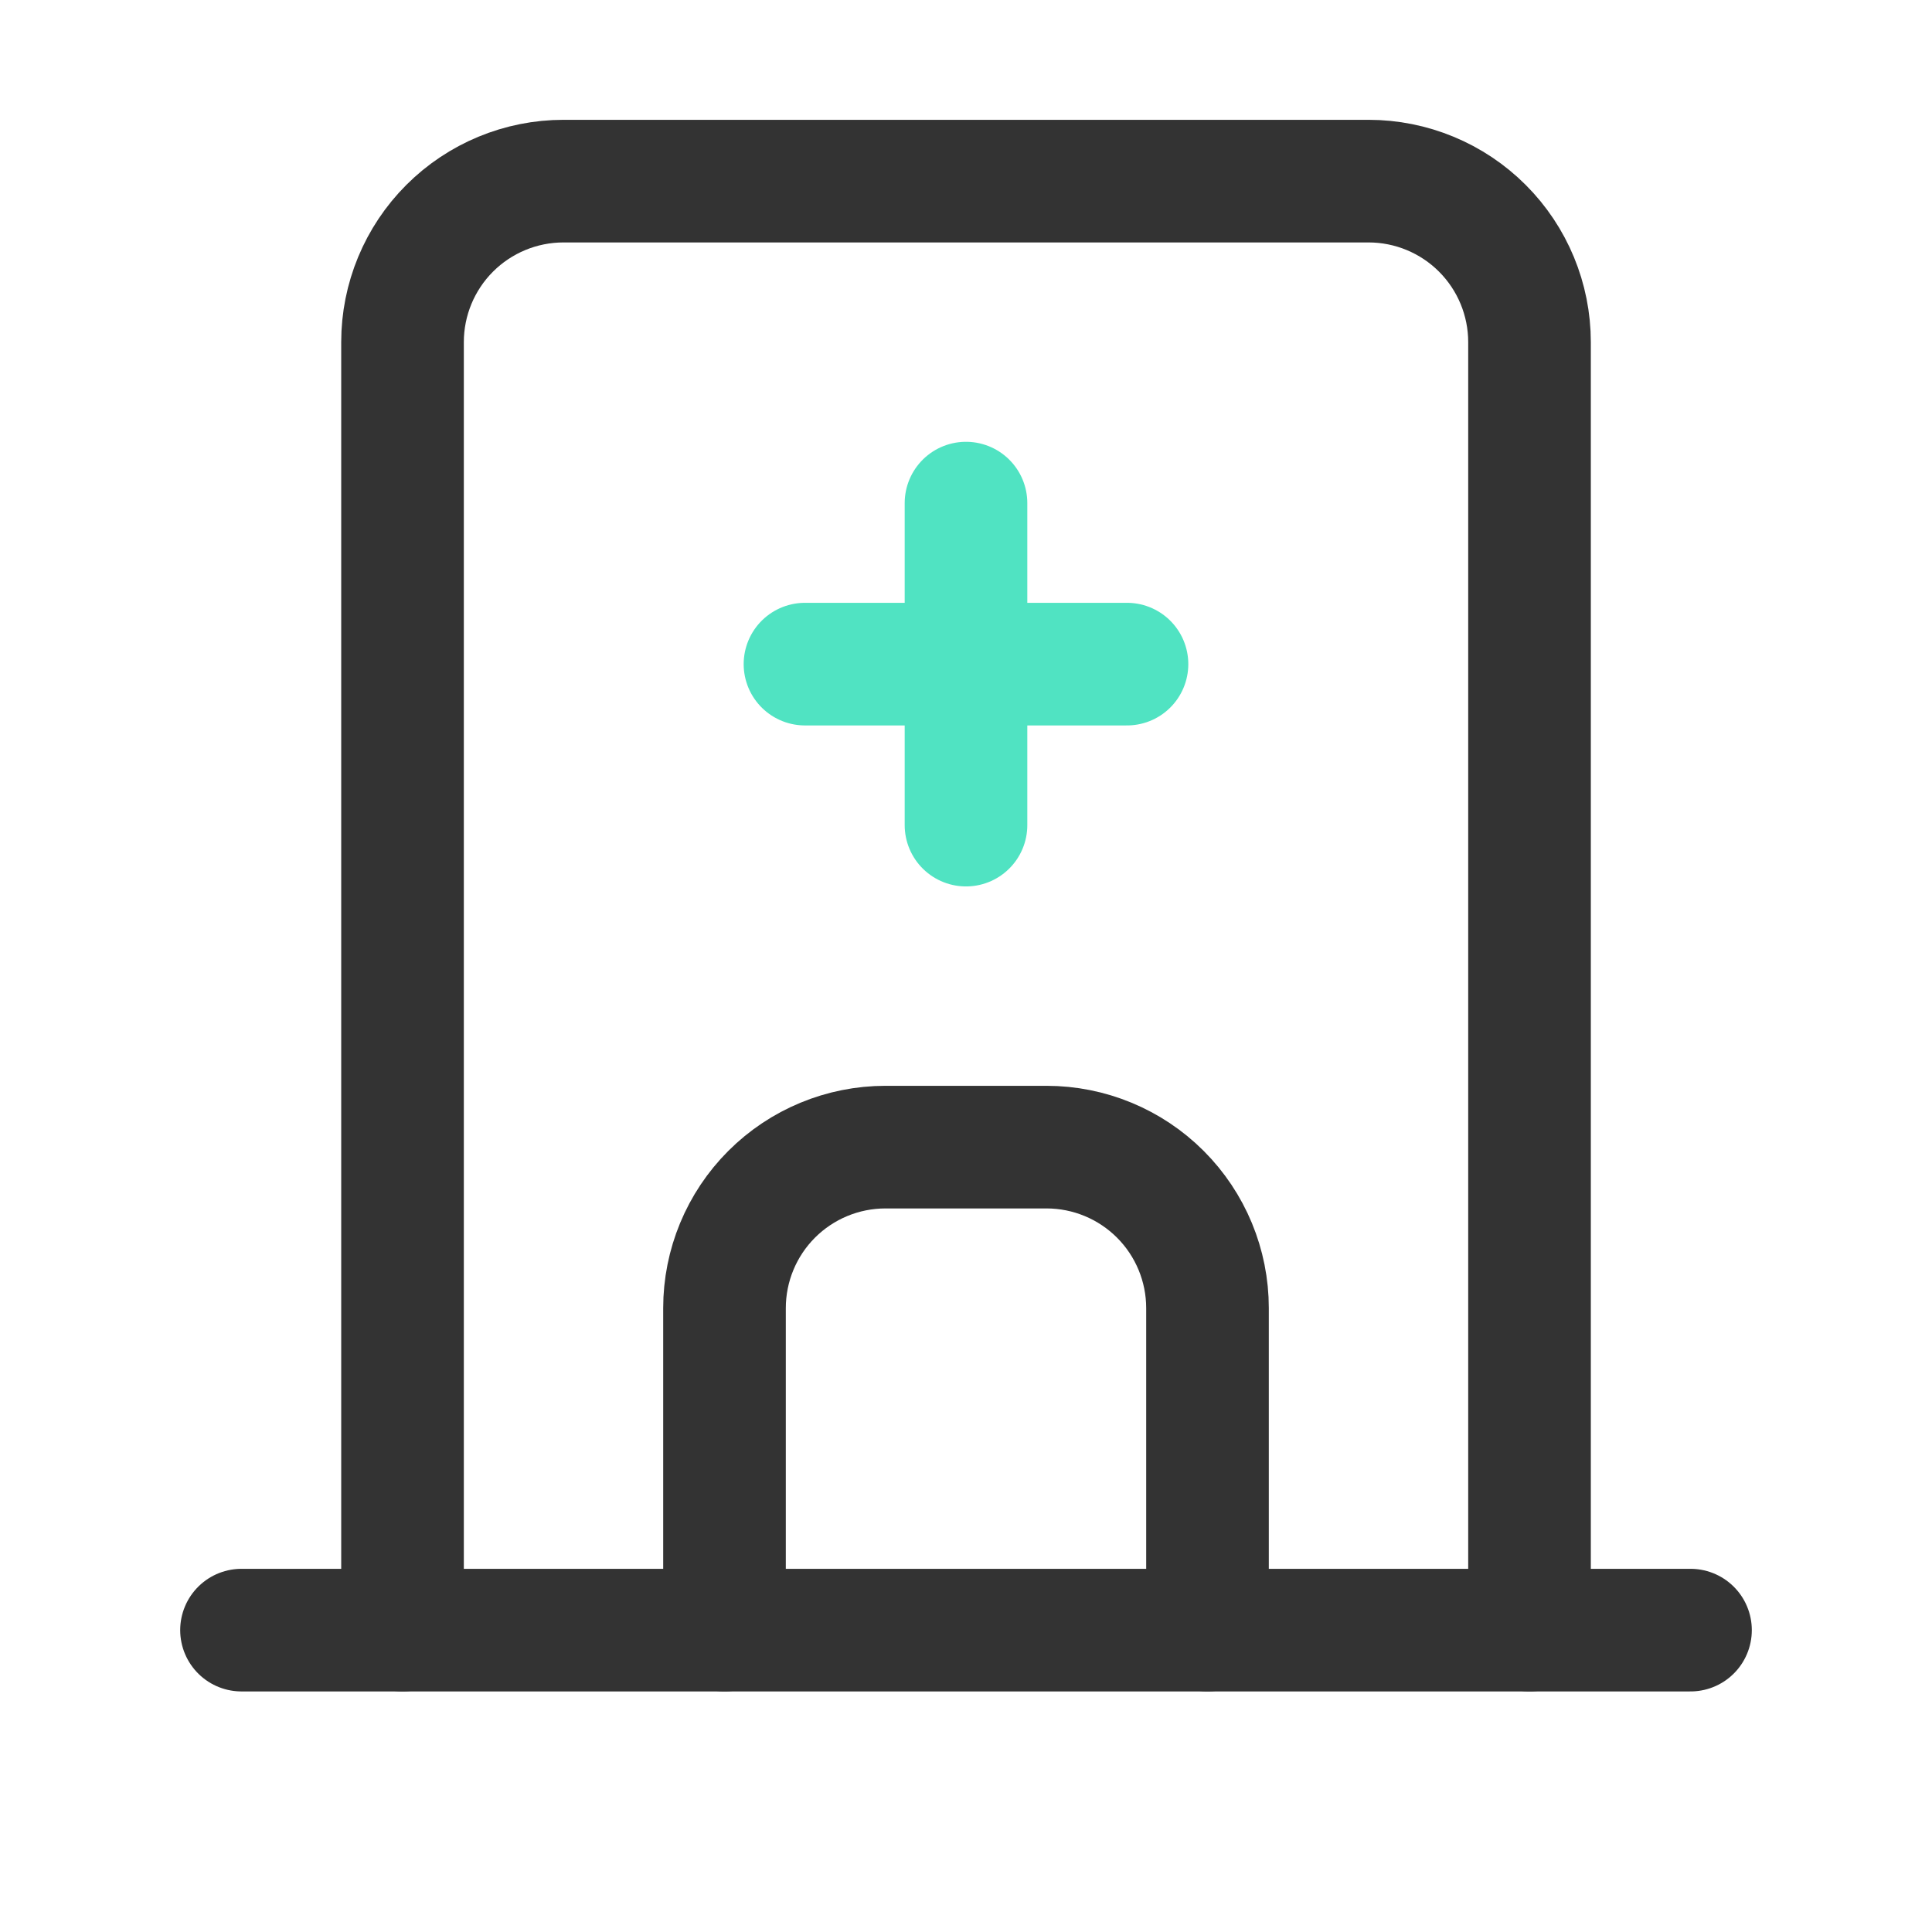
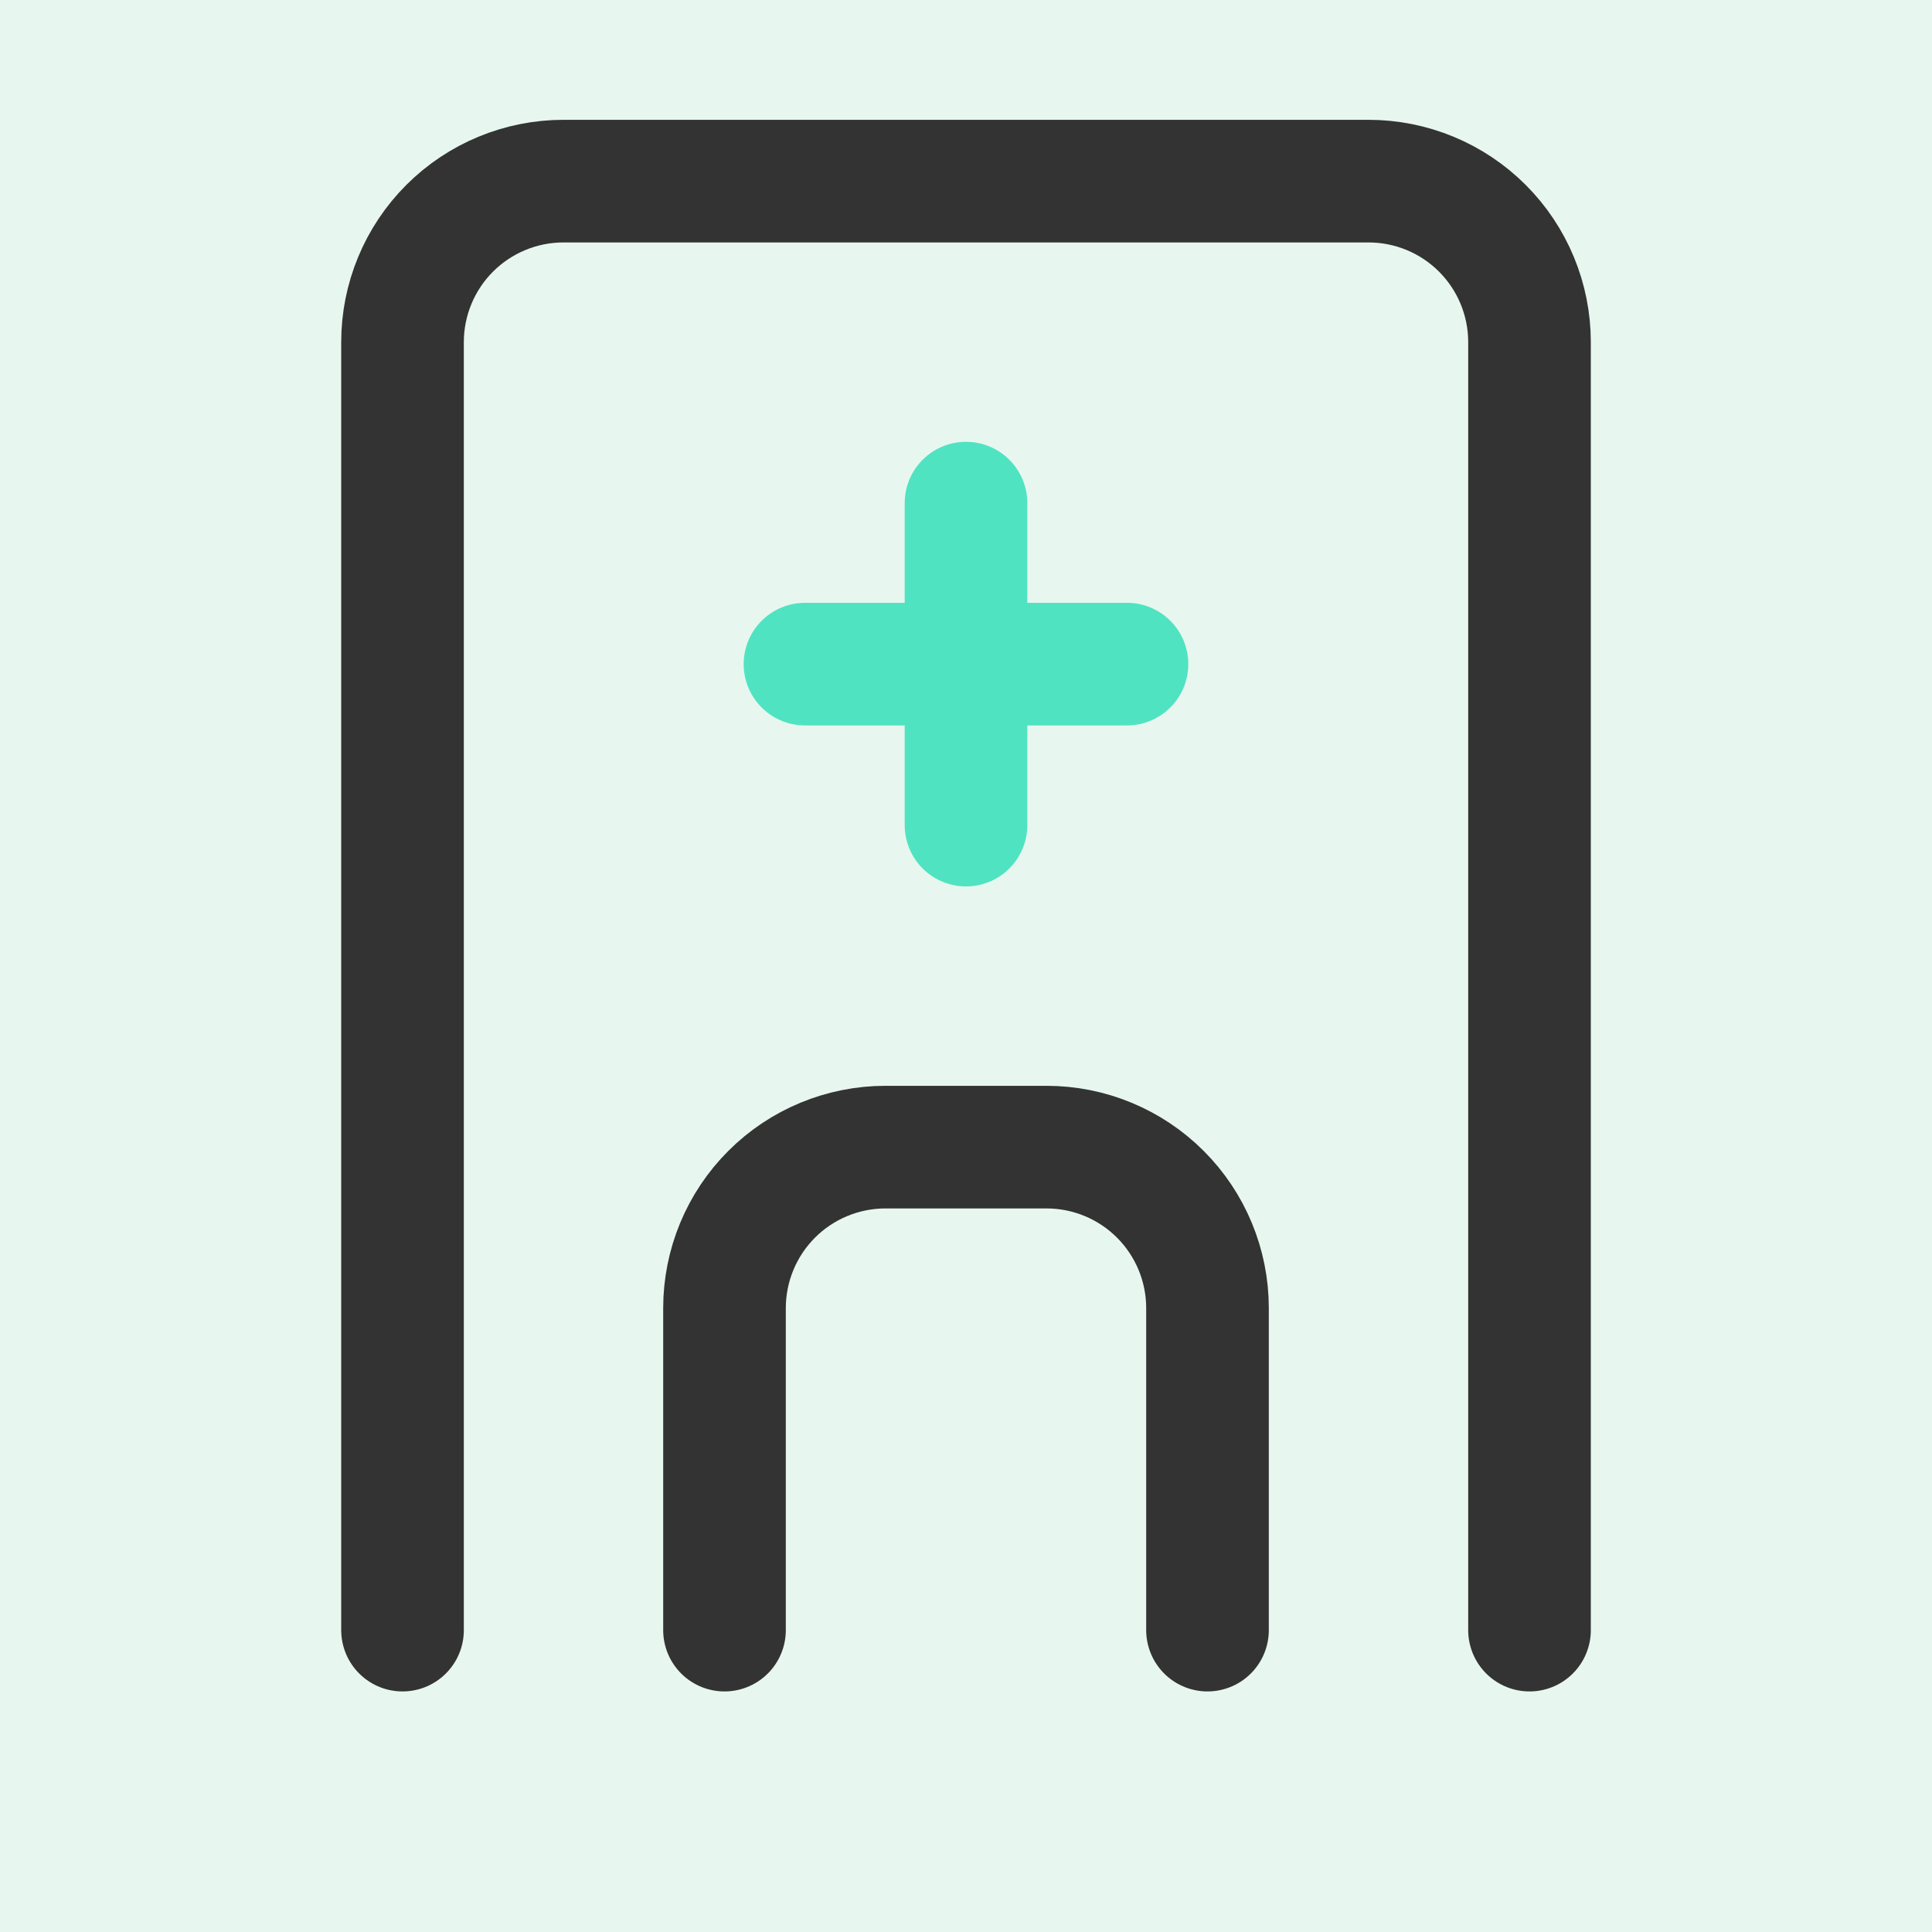
<svg xmlns="http://www.w3.org/2000/svg" width="64" height="64" viewBox="0 0 64 64" fill="none">
  <g clip-path="url(#clip0)">
-     <rect width="1440" height="6300" transform="translate(-745 -1482)" fill="#FEFEFE" />
    <rect opacity="0.45" x="-745" y="-582" width="1440" height="900" fill="#CAEFDD" />
    <g filter="url(#filter0_d)">
-       <path d="M-29 -12C-29 -23.046 -20.046 -32 -9 -32H73C84.046 -32 93 -23.046 93 -12V70C93 81.046 84.046 90 73 90H-9C-20.046 90 -29 81.046 -29 70V-12Z" fill="white" />
-     </g>
-     <path d="M8 54H56" stroke="#333333" stroke-width="4.062" stroke-linecap="round" stroke-linejoin="round" />
+       </g>
    <path d="M13.334 54V11.333C13.334 9.919 13.896 8.562 14.896 7.562C15.896 6.562 17.253 6 18.667 6H45.334C46.748 6 48.105 6.562 49.105 7.562C50.105 8.562 50.667 9.919 50.667 11.333V54" stroke="#333333" stroke-width="4.062" stroke-linecap="round" stroke-linejoin="round" />
    <path d="M24 54V43.333C24 41.919 24.562 40.562 25.562 39.562C26.562 38.562 27.919 38 29.333 38H34.667C36.081 38 37.438 38.562 38.438 39.562C39.438 40.562 40 41.919 40 43.333V54" stroke="#333333" stroke-width="4.062" stroke-linecap="round" stroke-linejoin="round" />
    <path d="M26.666 22H37.333" stroke="#50E3C2" stroke-width="4.062" stroke-linecap="round" stroke-linejoin="round" />
    <path d="M32 16.666V27.333" stroke="#50E3C2" stroke-width="4.062" stroke-linecap="round" stroke-linejoin="round" />
  </g>
  <defs>
    <filter id="filter0_d" x="-47" y="-50" width="162" height="162" filterUnits="userSpaceOnUse" color-interpolation-filters="sRGB">
      <feFlood flood-opacity="0" result="BackgroundImageFix" />
      <feColorMatrix in="SourceAlpha" type="matrix" values="0 0 0 0 0 0 0 0 0 0 0 0 0 0 0 0 0 0 127 0" />
      <feOffset dx="2" dy="2" />
      <feGaussianBlur stdDeviation="10" />
      <feColorMatrix type="matrix" values="0 0 0 0 0.792 0 0 0 0 0.937 0 0 0 0 0.82 0 0 0 1 0" />
      <feBlend mode="normal" in2="BackgroundImageFix" result="effect1_dropShadow" />
      <feBlend mode="normal" in="SourceGraphic" in2="effect1_dropShadow" result="shape" />
    </filter>
    <clipPath id="clip0">
      <rect width="1440" height="6300" fill="white" transform="translate(-745 -1482)" />
    </clipPath>
  </defs>
</svg>